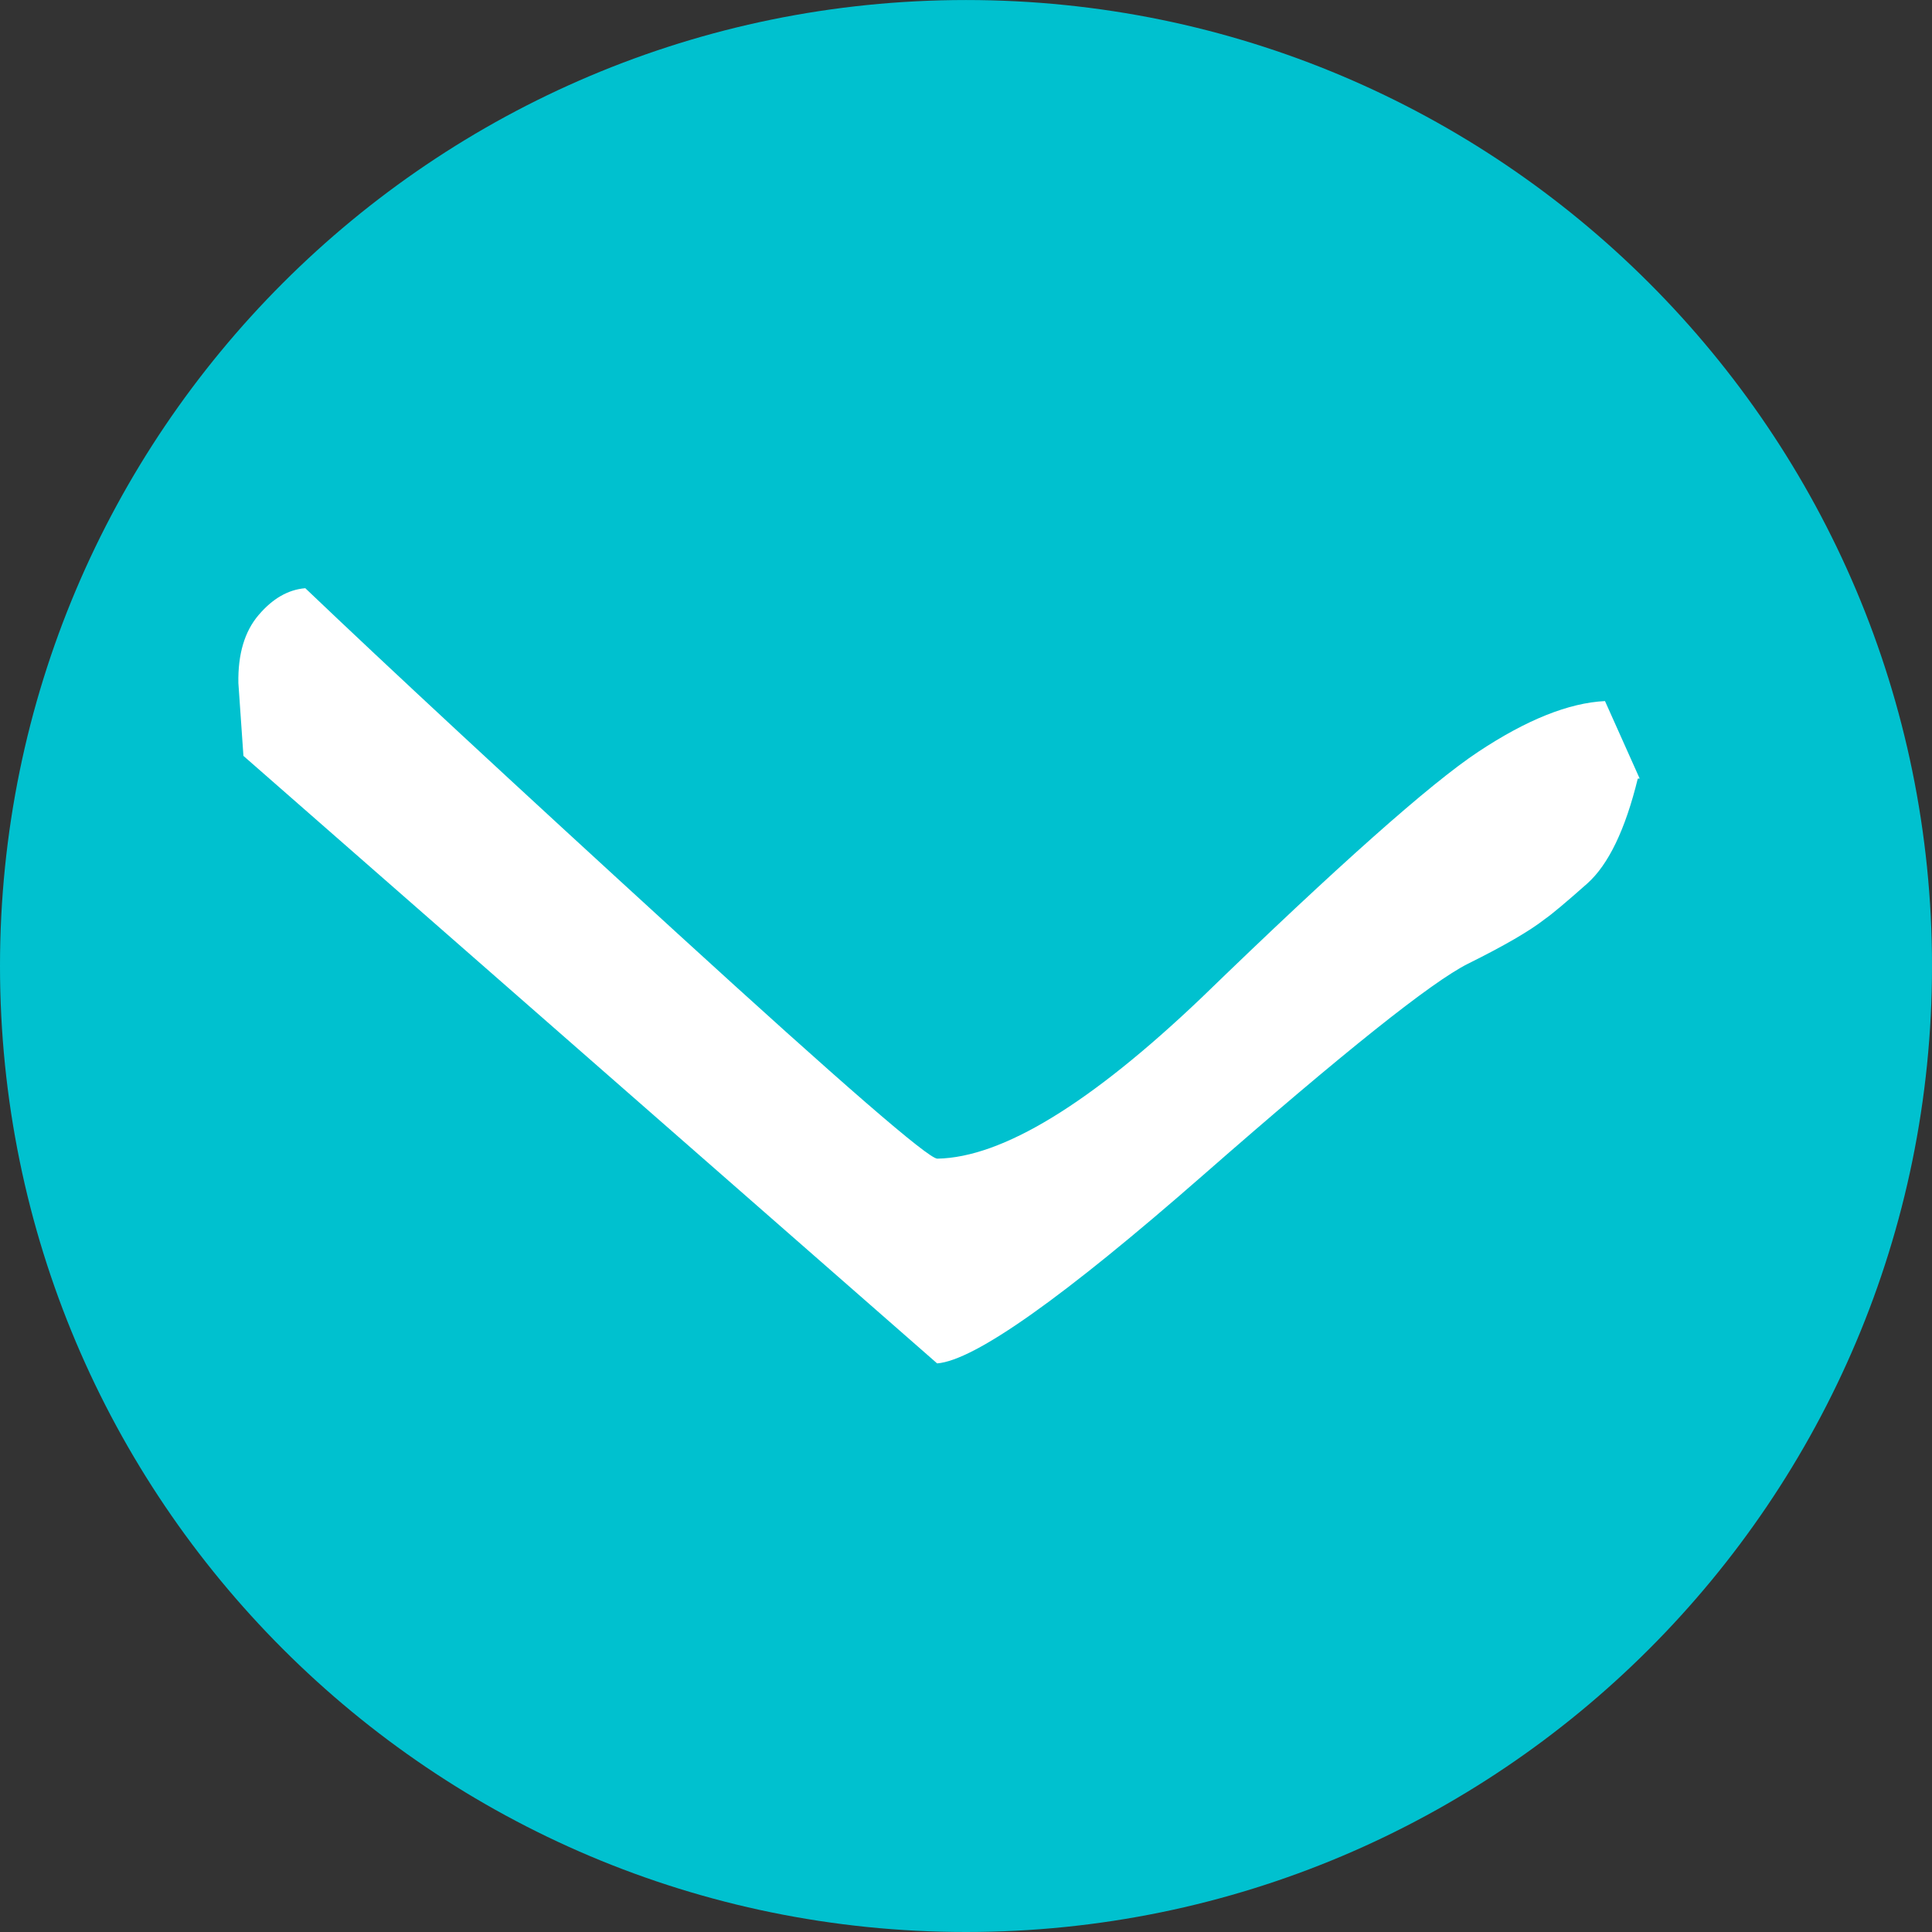
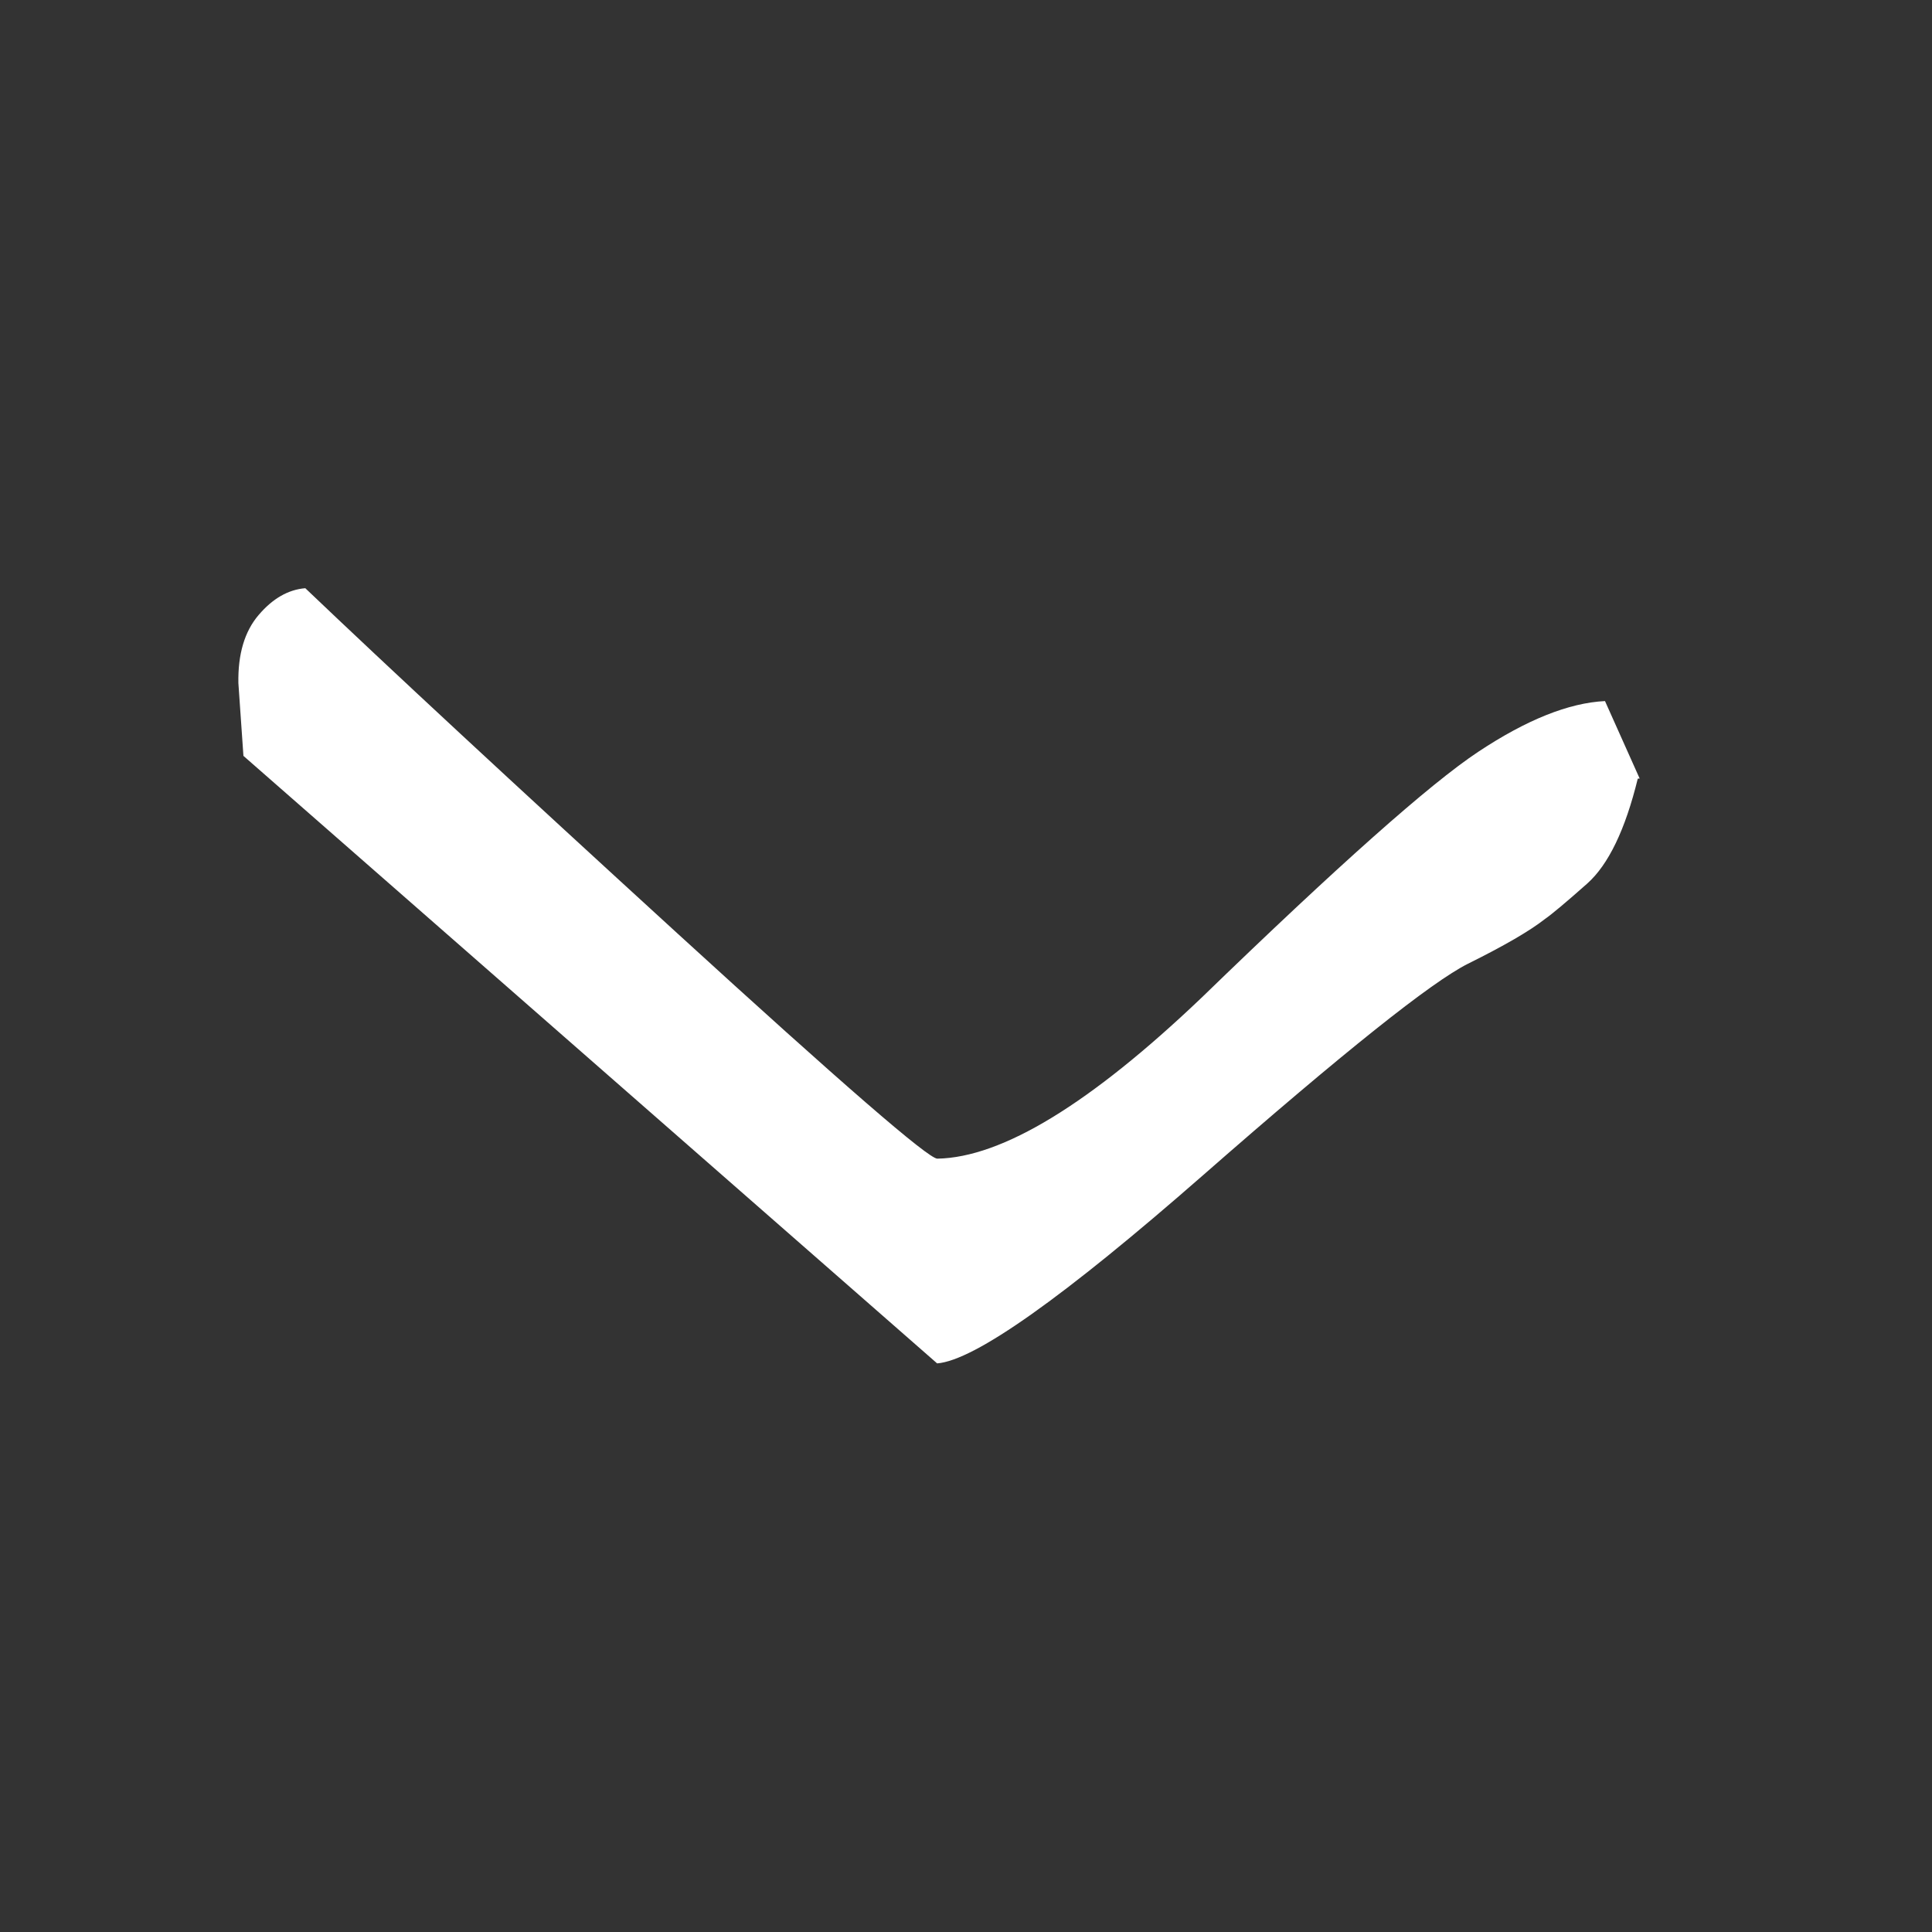
<svg xmlns="http://www.w3.org/2000/svg" version="1.1" width="59.802" height="59.802" id="svg3848" xml:space="preserve">
  <rect width="100%" height="100%" fill="#333333" stroke="none" />
  <defs id="defs3852">
    <clipPath id="clipPath3862">
      <path d="m 0,47.841 47.841,0 L 47.841,0 0,0 0,47.841 z" id="path3864" />
    </clipPath>
  </defs>
  <g transform="matrix(1.25,0,0,-1.25,0,59.802)" id="g3856">
    <g id="g3858">
      <g clip-path="url(#clipPath3862)" id="g3860">
        <g transform="translate(47.842,23.92)" id="g3866">
-           <path d="m 0,0 c 0,-13.211 -10.71,-23.92 -23.921,-23.92 -13.211,0 -23.921,10.709 -23.921,23.92 0,13.212 10.71,23.921 23.921,23.921 C -10.71,23.921 0,13.212 0,0" id="path3868" style="fill:#00c1cf;fill-opacity:1;fill-rule:nonzero;stroke:none" />
-         </g>
+           </g>
        <g transform="translate(6.028,29.124)" id="g3870">
          <path d="m 0,0 -0.125,1.803 c -0.013,0.717 0.154,1.279 0.501,1.685 0.347,0.408 0.732,0.629 1.156,0.664 2.064,-1.969 5.133,-4.817 9.209,-8.543 4.075,-3.724 6.222,-5.587 6.443,-5.583 1.604,0.029 3.783,1.356 6.537,3.981 3.373,3.268 5.657,5.298 6.855,6.093 1.197,0.794 2.244,1.213 3.14,1.257 l 0.859,-1.919 -0.047,-10e-4 c -0.309,-1.264 -0.727,-2.131 -1.253,-2.6 -0.527,-0.467 -0.876,-0.759 -1.046,-0.877 -0.373,-0.293 -1.008,-0.662 -1.905,-1.107 -0.896,-0.447 -3.08,-2.188 -6.551,-5.228 -3.47,-3.039 -5.669,-4.596 -6.595,-4.669 L 0,0 z" id="path3872" style="fill:#ffffff;fill-opacity:1;fill-rule:nonzero;stroke:none" />
        </g>
      </g>
    </g>
  </g>
</svg>